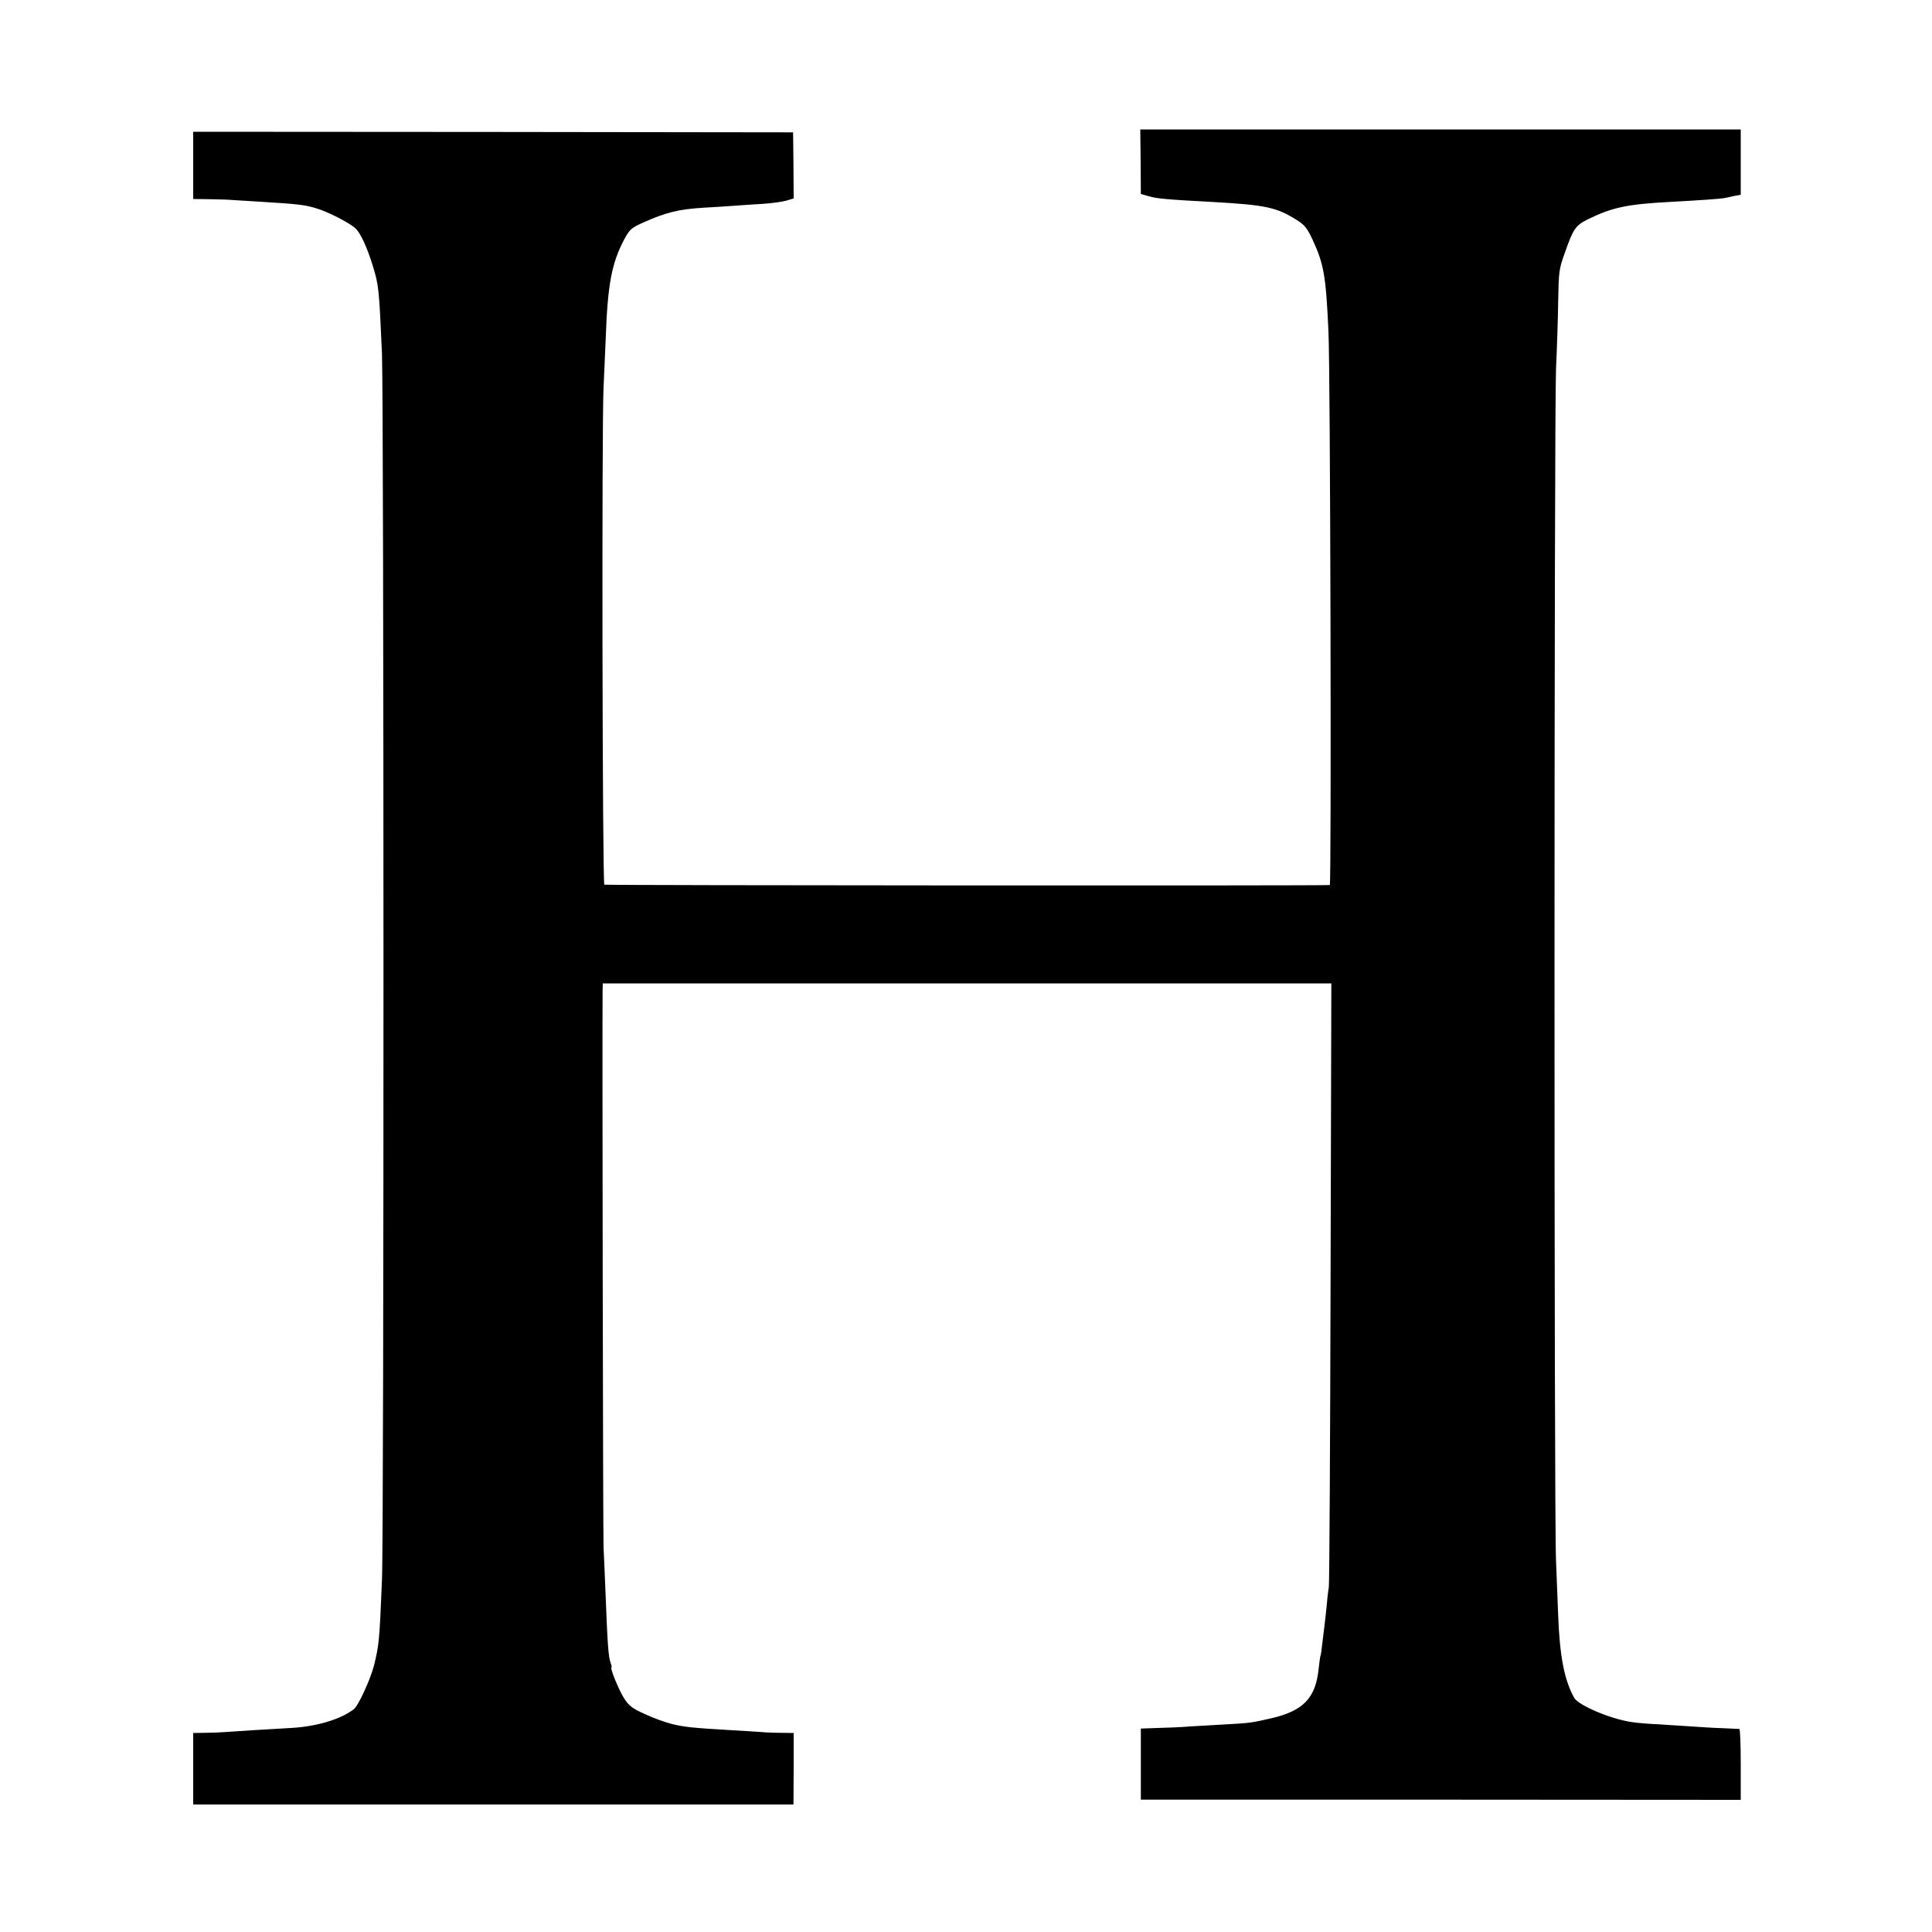
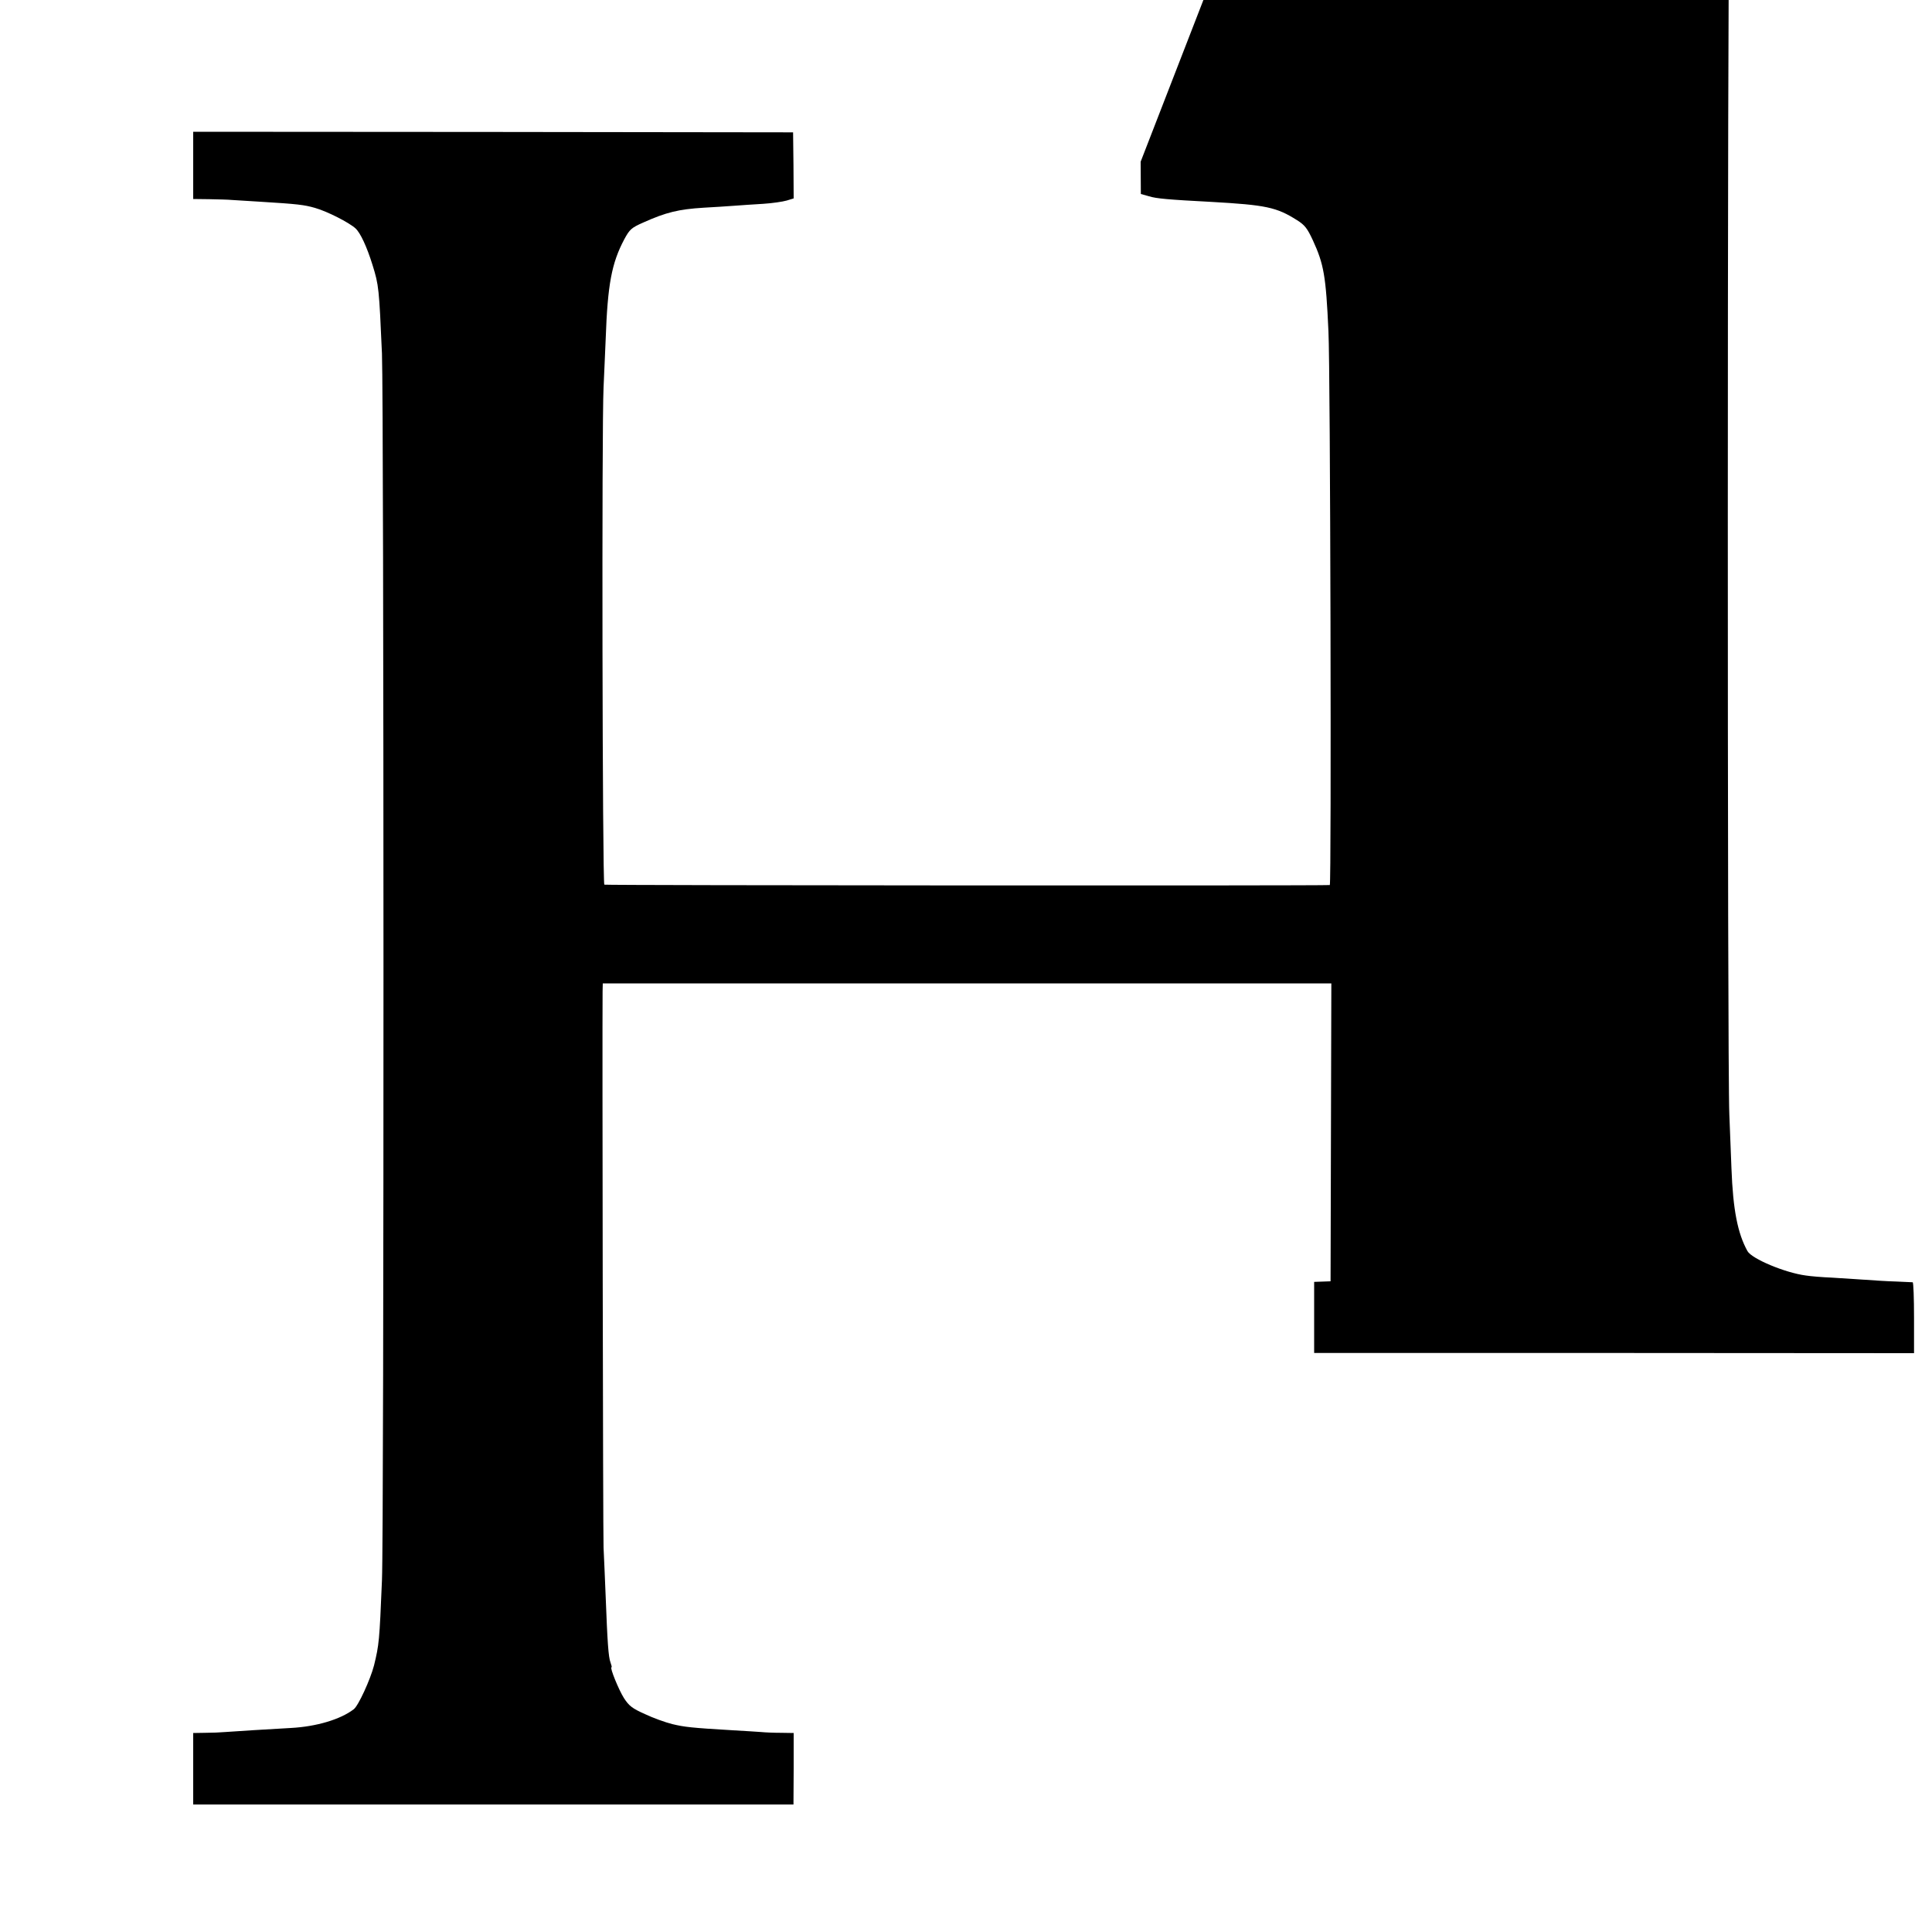
<svg xmlns="http://www.w3.org/2000/svg" version="1.0" width="1000pt" height="1000pt" viewBox="0 0 1000 1000" preserveAspectRatio="xMidYMid meet">
  <g transform="translate(0,1000) scale(0.1,-0.1)" fill="#000000" stroke="none">
-     <path d="M5904 9163 l1 -167 42 -12 c40 -12 97 -17 323 -29 282 -16 337 -27 444 -95 40 -25 53 -43 81 -103 57 -124 68 -184 81 -472 10 -193 16 -2865 7 -2866 -45 -4 -3747 -2 -3755 2 -10 7 -14 2373 -4 2574 3 55 7 168 11 250 10 284 31 393 96 516 28 52 37 60 98 87 118 53 183 69 314 77 51 3 121 7 157 10 36 3 103 7 150 10 47 3 101 11 122 17 l36 11 -1 171 -2 171 -1553 2 -1552 1 0 -174 0 -174 83 -1 c45 -1 98 -2 117 -4 19 -1 85 -5 145 -9 196 -12 229 -16 285 -32 64 -18 177 -76 210 -106 26 -24 59 -96 88 -189 33 -106 34 -121 49 -459 10 -250 11 -6091 0 -6350 -13 -315 -15 -333 -41 -440 -19 -73 -81 -209 -105 -227 -69 -53 -194 -90 -326 -97 -111 -6 -286 -17 -340 -21 -22 -2 -68 -4 -102 -4 l-63 -1 0 -185 0 -185 1554 0 1553 0 1 185 0 185 -66 1 c-37 0 -83 2 -102 4 -19 1 -84 6 -145 9 -220 13 -251 17 -315 32 -36 9 -100 32 -142 52 -65 29 -82 42 -108 82 -27 42 -75 160 -65 160 3 0 0 11 -5 25 -11 28 -16 106 -25 340 -4 88 -8 203 -11 255 -3 72 -7 2651 -5 2878 l1 42 1885 0 1886 0 -4 -1542 c-2 -849 -6 -1561 -9 -1583 -4 -22 -9 -69 -12 -105 -4 -36 -8 -76 -10 -90 -2 -14 -7 -54 -11 -90 -4 -36 -8 -67 -10 -70 -2 -3 -6 -34 -10 -70 -16 -150 -80 -216 -246 -254 -94 -22 -114 -25 -229 -31 -58 -3 -143 -8 -190 -11 -47 -4 -123 -7 -170 -8 l-85 -3 0 -184 0 -184 1553 0 1552 -1 0 183 c0 101 -3 183 -7 184 -5 0 -44 2 -88 4 -44 1 -116 6 -160 9 -44 3 -120 8 -170 11 -49 2 -110 7 -135 11 -107 14 -279 86 -302 126 -51 92 -75 214 -83 428 -2 58 -7 184 -11 280 -11 235 -10 5934 0 6175 5 105 10 258 11 340 3 160 4 172 34 255 44 126 56 143 118 174 128 63 205 79 428 91 151 8 259 16 275 19 8 1 32 6 53 11 l37 7 0 169 0 169 -1554 0 -1554 0 2 -167z" />
+     <path d="M5904 9163 l1 -167 42 -12 c40 -12 97 -17 323 -29 282 -16 337 -27 444 -95 40 -25 53 -43 81 -103 57 -124 68 -184 81 -472 10 -193 16 -2865 7 -2866 -45 -4 -3747 -2 -3755 2 -10 7 -14 2373 -4 2574 3 55 7 168 11 250 10 284 31 393 96 516 28 52 37 60 98 87 118 53 183 69 314 77 51 3 121 7 157 10 36 3 103 7 150 10 47 3 101 11 122 17 l36 11 -1 171 -2 171 -1553 2 -1552 1 0 -174 0 -174 83 -1 c45 -1 98 -2 117 -4 19 -1 85 -5 145 -9 196 -12 229 -16 285 -32 64 -18 177 -76 210 -106 26 -24 59 -96 88 -189 33 -106 34 -121 49 -459 10 -250 11 -6091 0 -6350 -13 -315 -15 -333 -41 -440 -19 -73 -81 -209 -105 -227 -69 -53 -194 -90 -326 -97 -111 -6 -286 -17 -340 -21 -22 -2 -68 -4 -102 -4 l-63 -1 0 -185 0 -185 1554 0 1553 0 1 185 0 185 -66 1 c-37 0 -83 2 -102 4 -19 1 -84 6 -145 9 -220 13 -251 17 -315 32 -36 9 -100 32 -142 52 -65 29 -82 42 -108 82 -27 42 -75 160 -65 160 3 0 0 11 -5 25 -11 28 -16 106 -25 340 -4 88 -8 203 -11 255 -3 72 -7 2651 -5 2878 l1 42 1885 0 1886 0 -4 -1542 l-85 -3 0 -184 0 -184 1553 0 1552 -1 0 183 c0 101 -3 183 -7 184 -5 0 -44 2 -88 4 -44 1 -116 6 -160 9 -44 3 -120 8 -170 11 -49 2 -110 7 -135 11 -107 14 -279 86 -302 126 -51 92 -75 214 -83 428 -2 58 -7 184 -11 280 -11 235 -10 5934 0 6175 5 105 10 258 11 340 3 160 4 172 34 255 44 126 56 143 118 174 128 63 205 79 428 91 151 8 259 16 275 19 8 1 32 6 53 11 l37 7 0 169 0 169 -1554 0 -1554 0 2 -167z" />
  </g>
</svg>